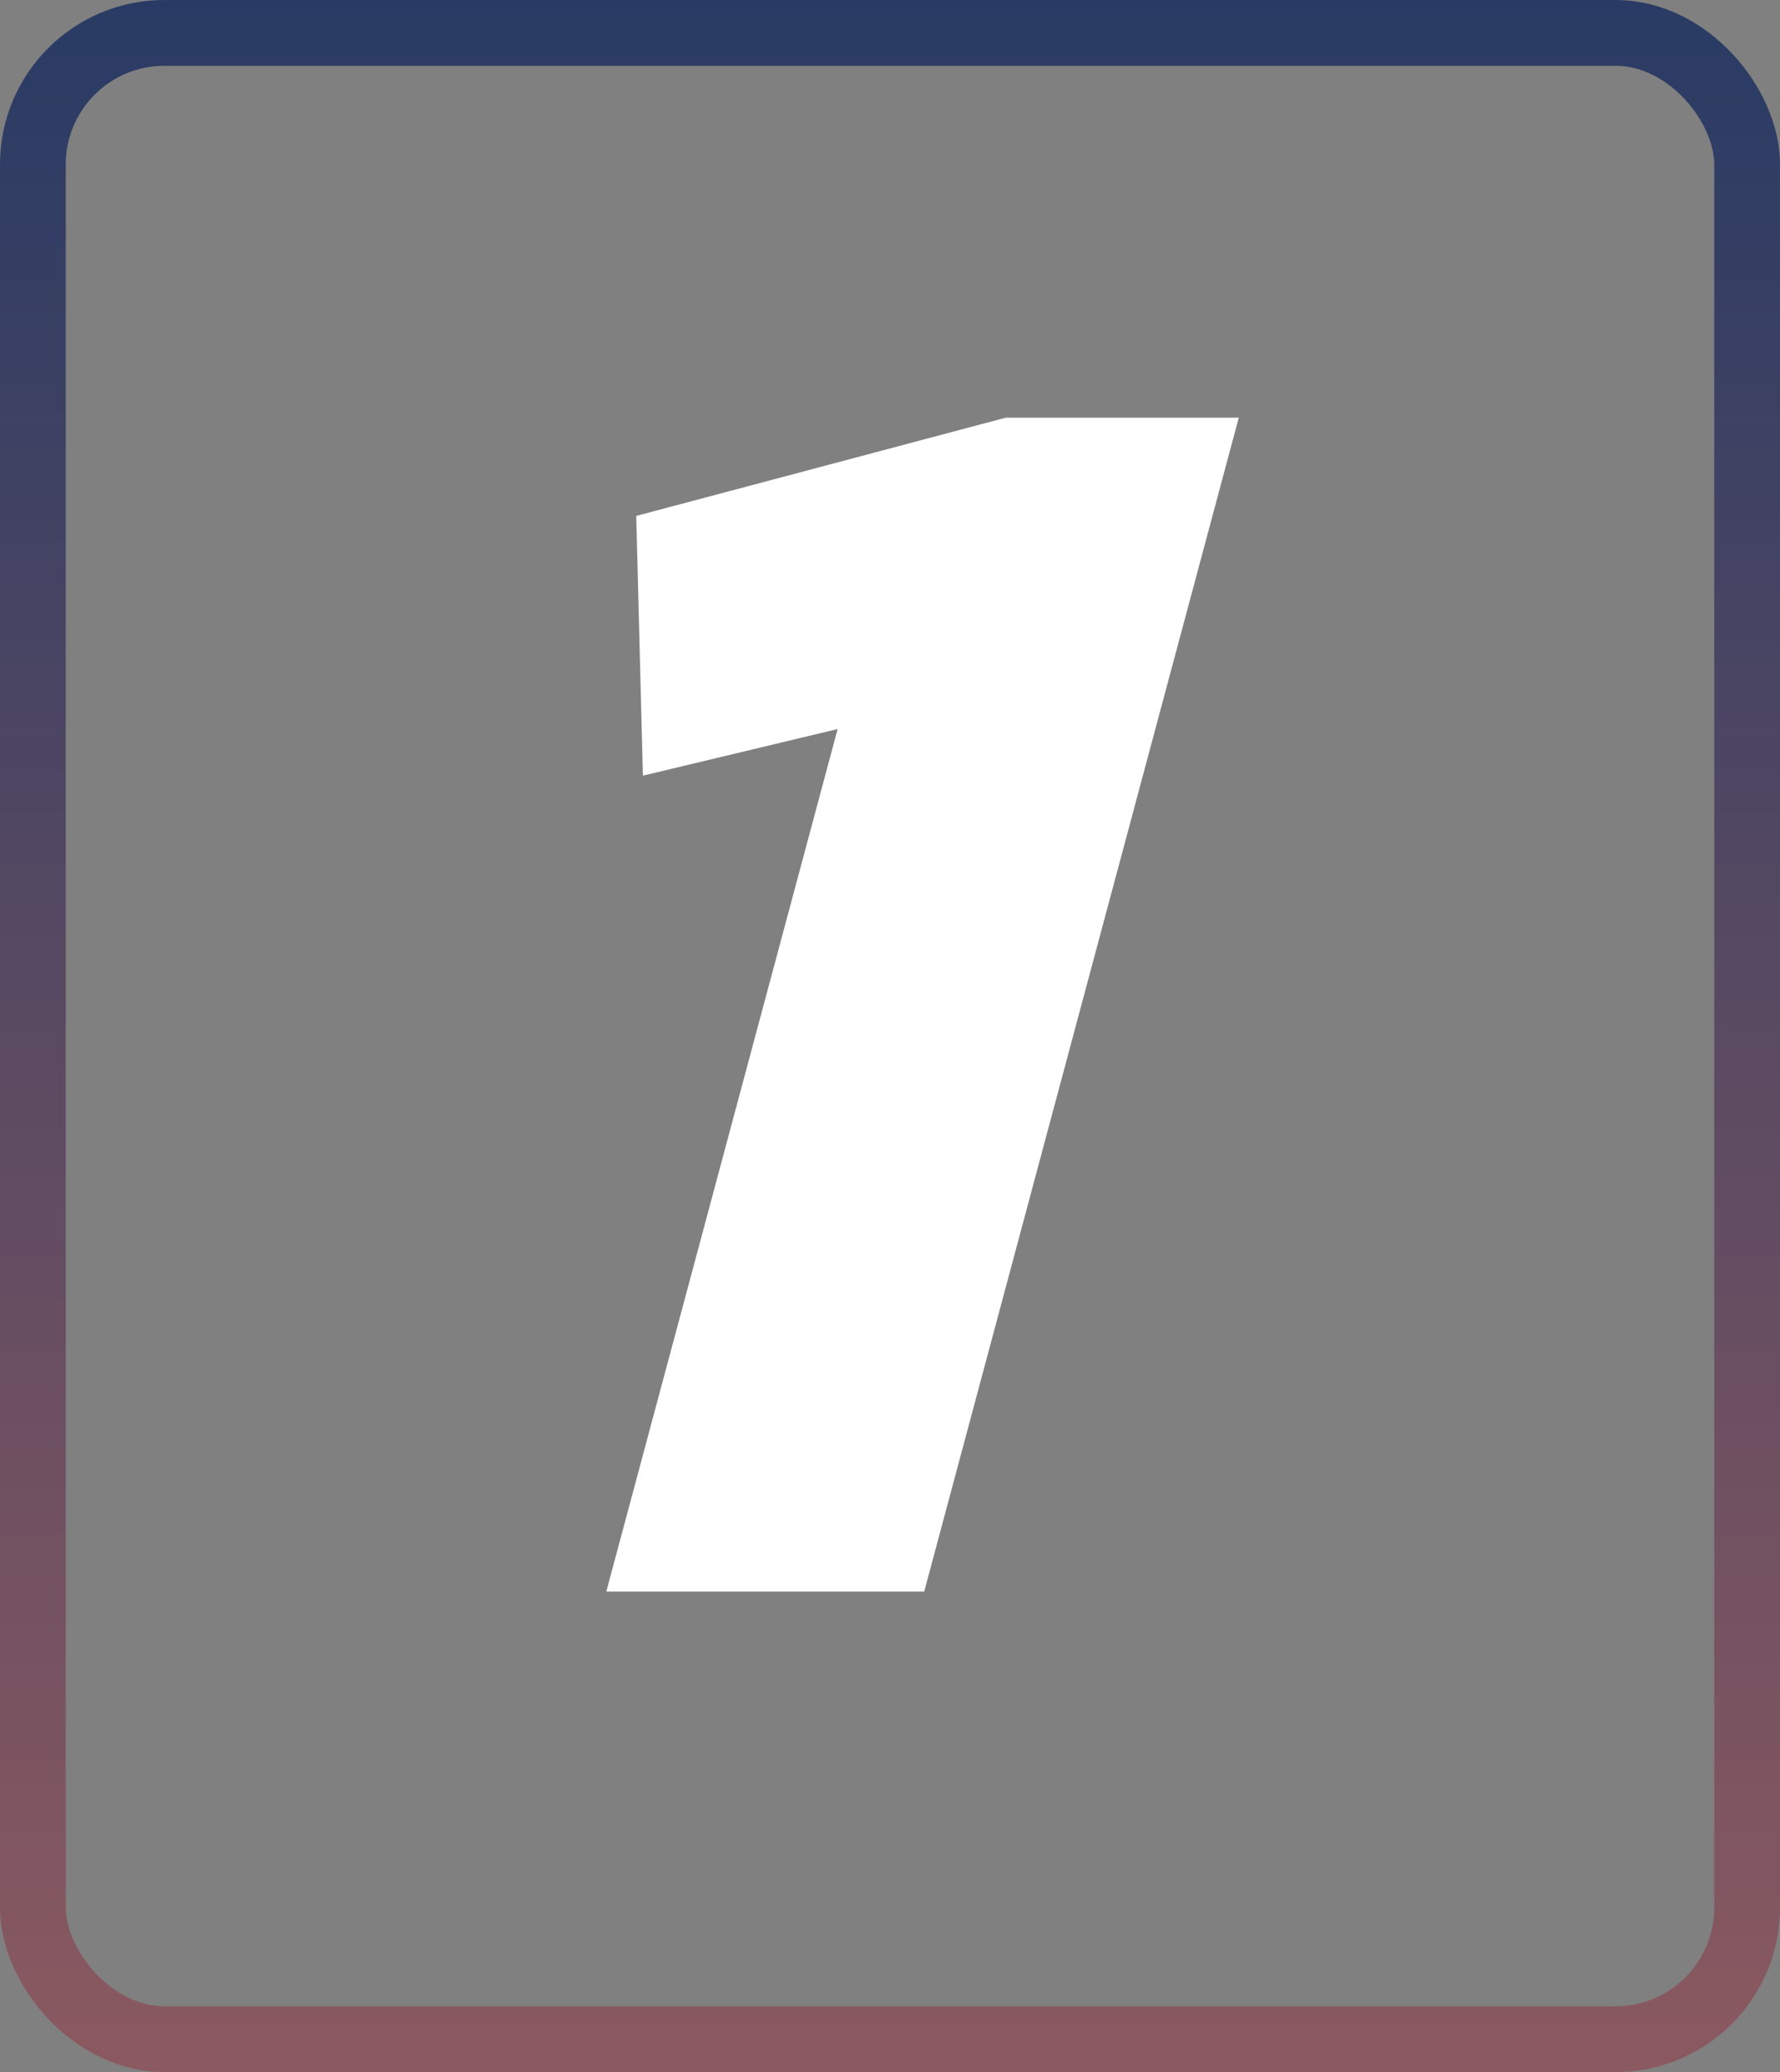
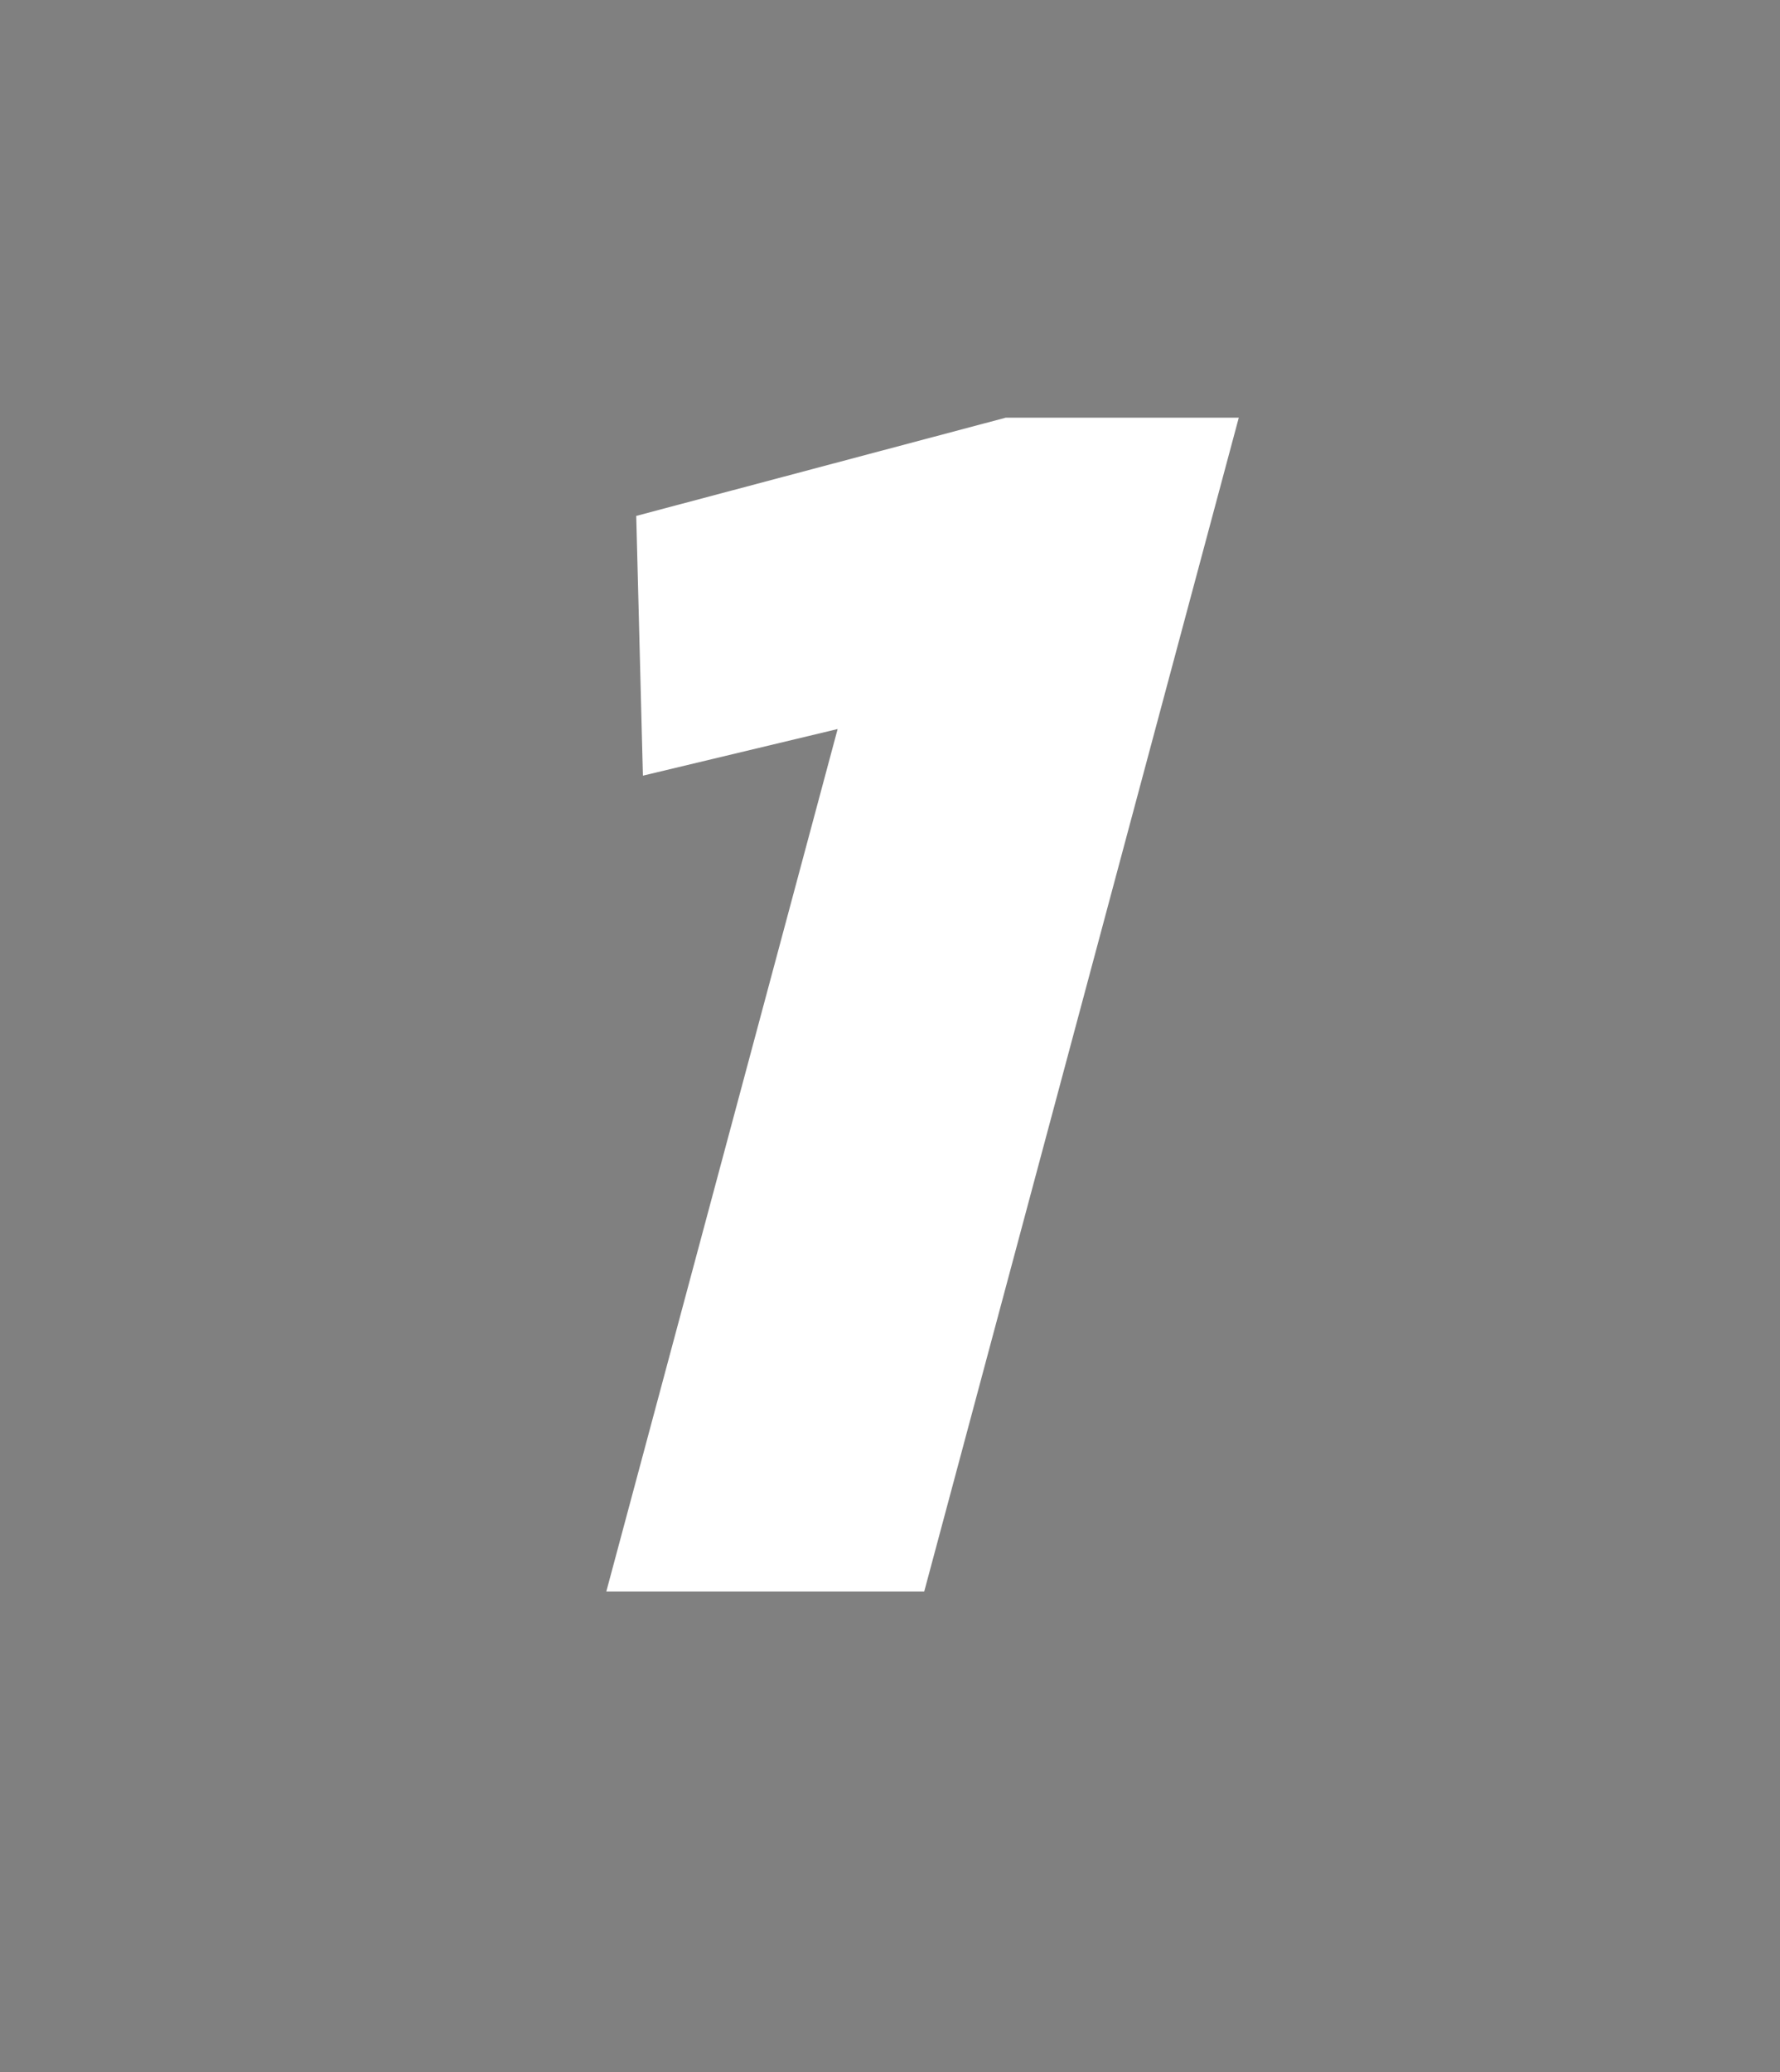
<svg xmlns="http://www.w3.org/2000/svg" fill="none" viewBox="0 0 55 64">
  <rect x="0" y="0" width="55" height="64" fill="#808080" stroke="none" />
  <path fill="#fff" d="m18.734 49.158 7.148-26.64-6.017 1.44-.206-8.023 11.418-3.034h7.2l-9.72 36.257h-9.823Z" />
-   <rect width="52.968" height="61.968" x="1.016" y="1.016" stroke="url(#a)" stroke-width="2.032" rx="4.063" />
  <defs>
    <linearGradient id="a" x1="27.5" x2="27.5" y1="0" y2="64" gradientUnits="userSpaceOnUse">
      <stop stop-color="#293B64" />
      <stop offset="1" stop-color="#8B5960" />
    </linearGradient>
  </defs>
</svg>